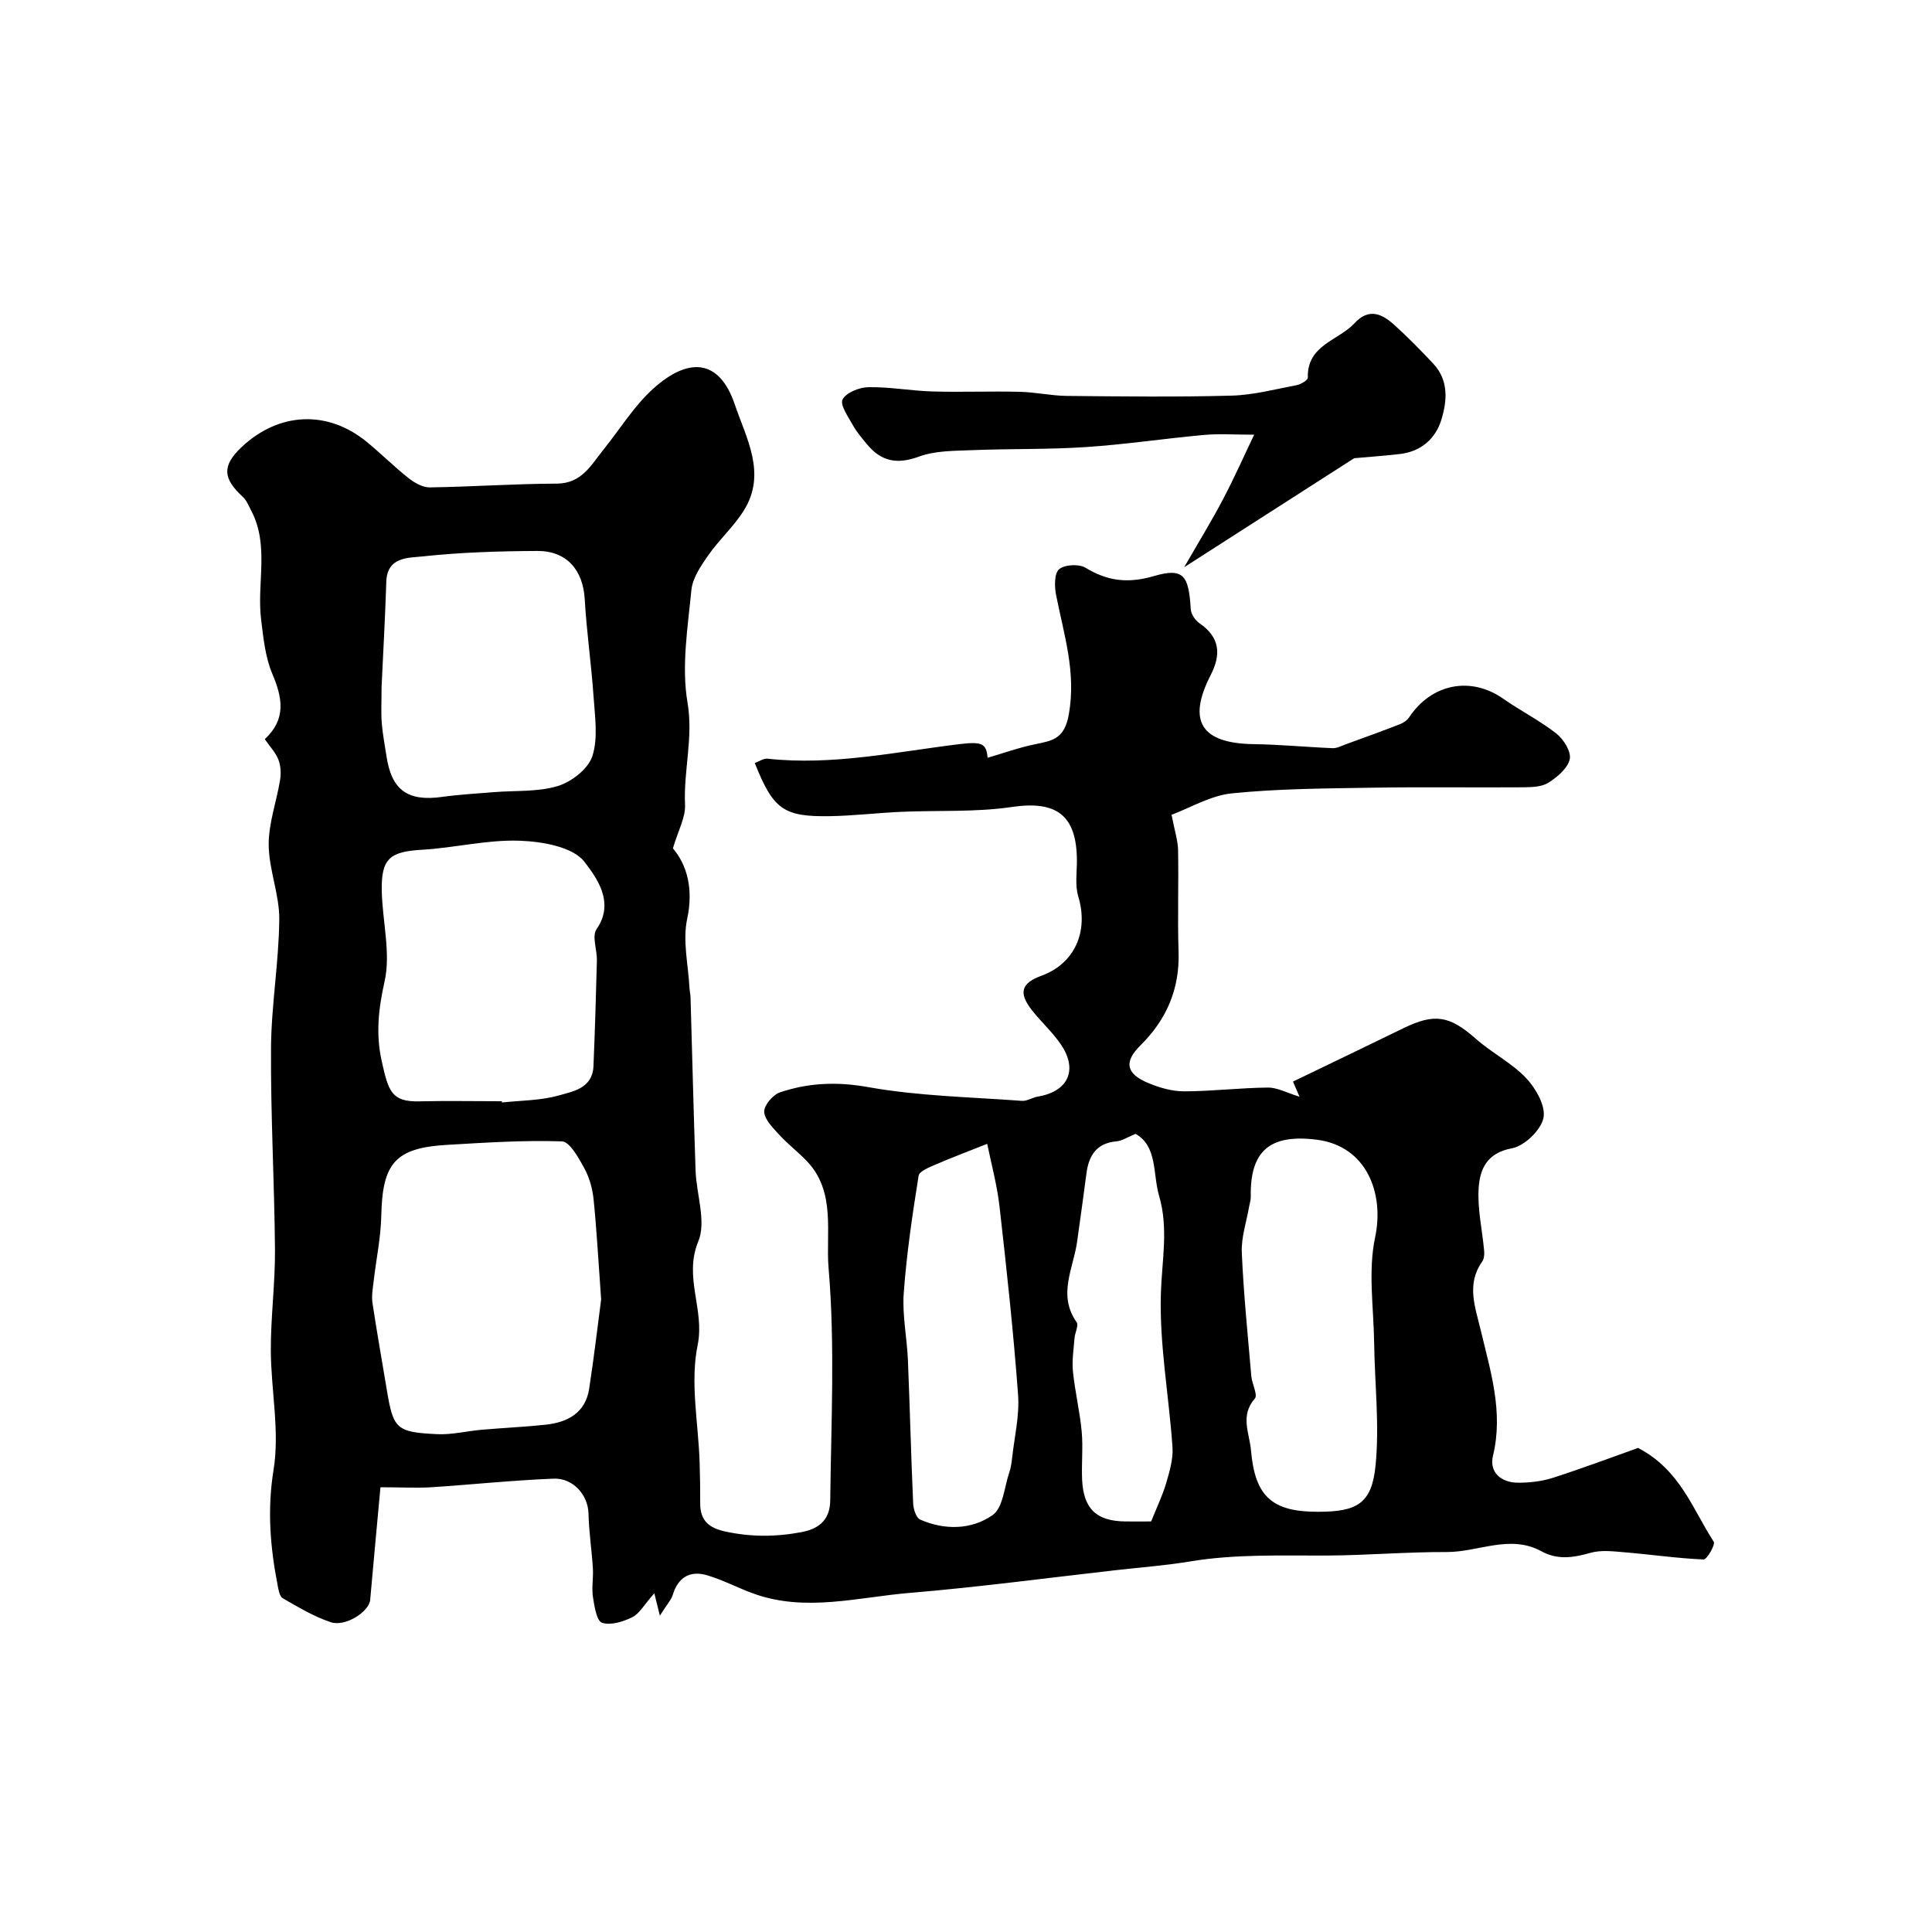
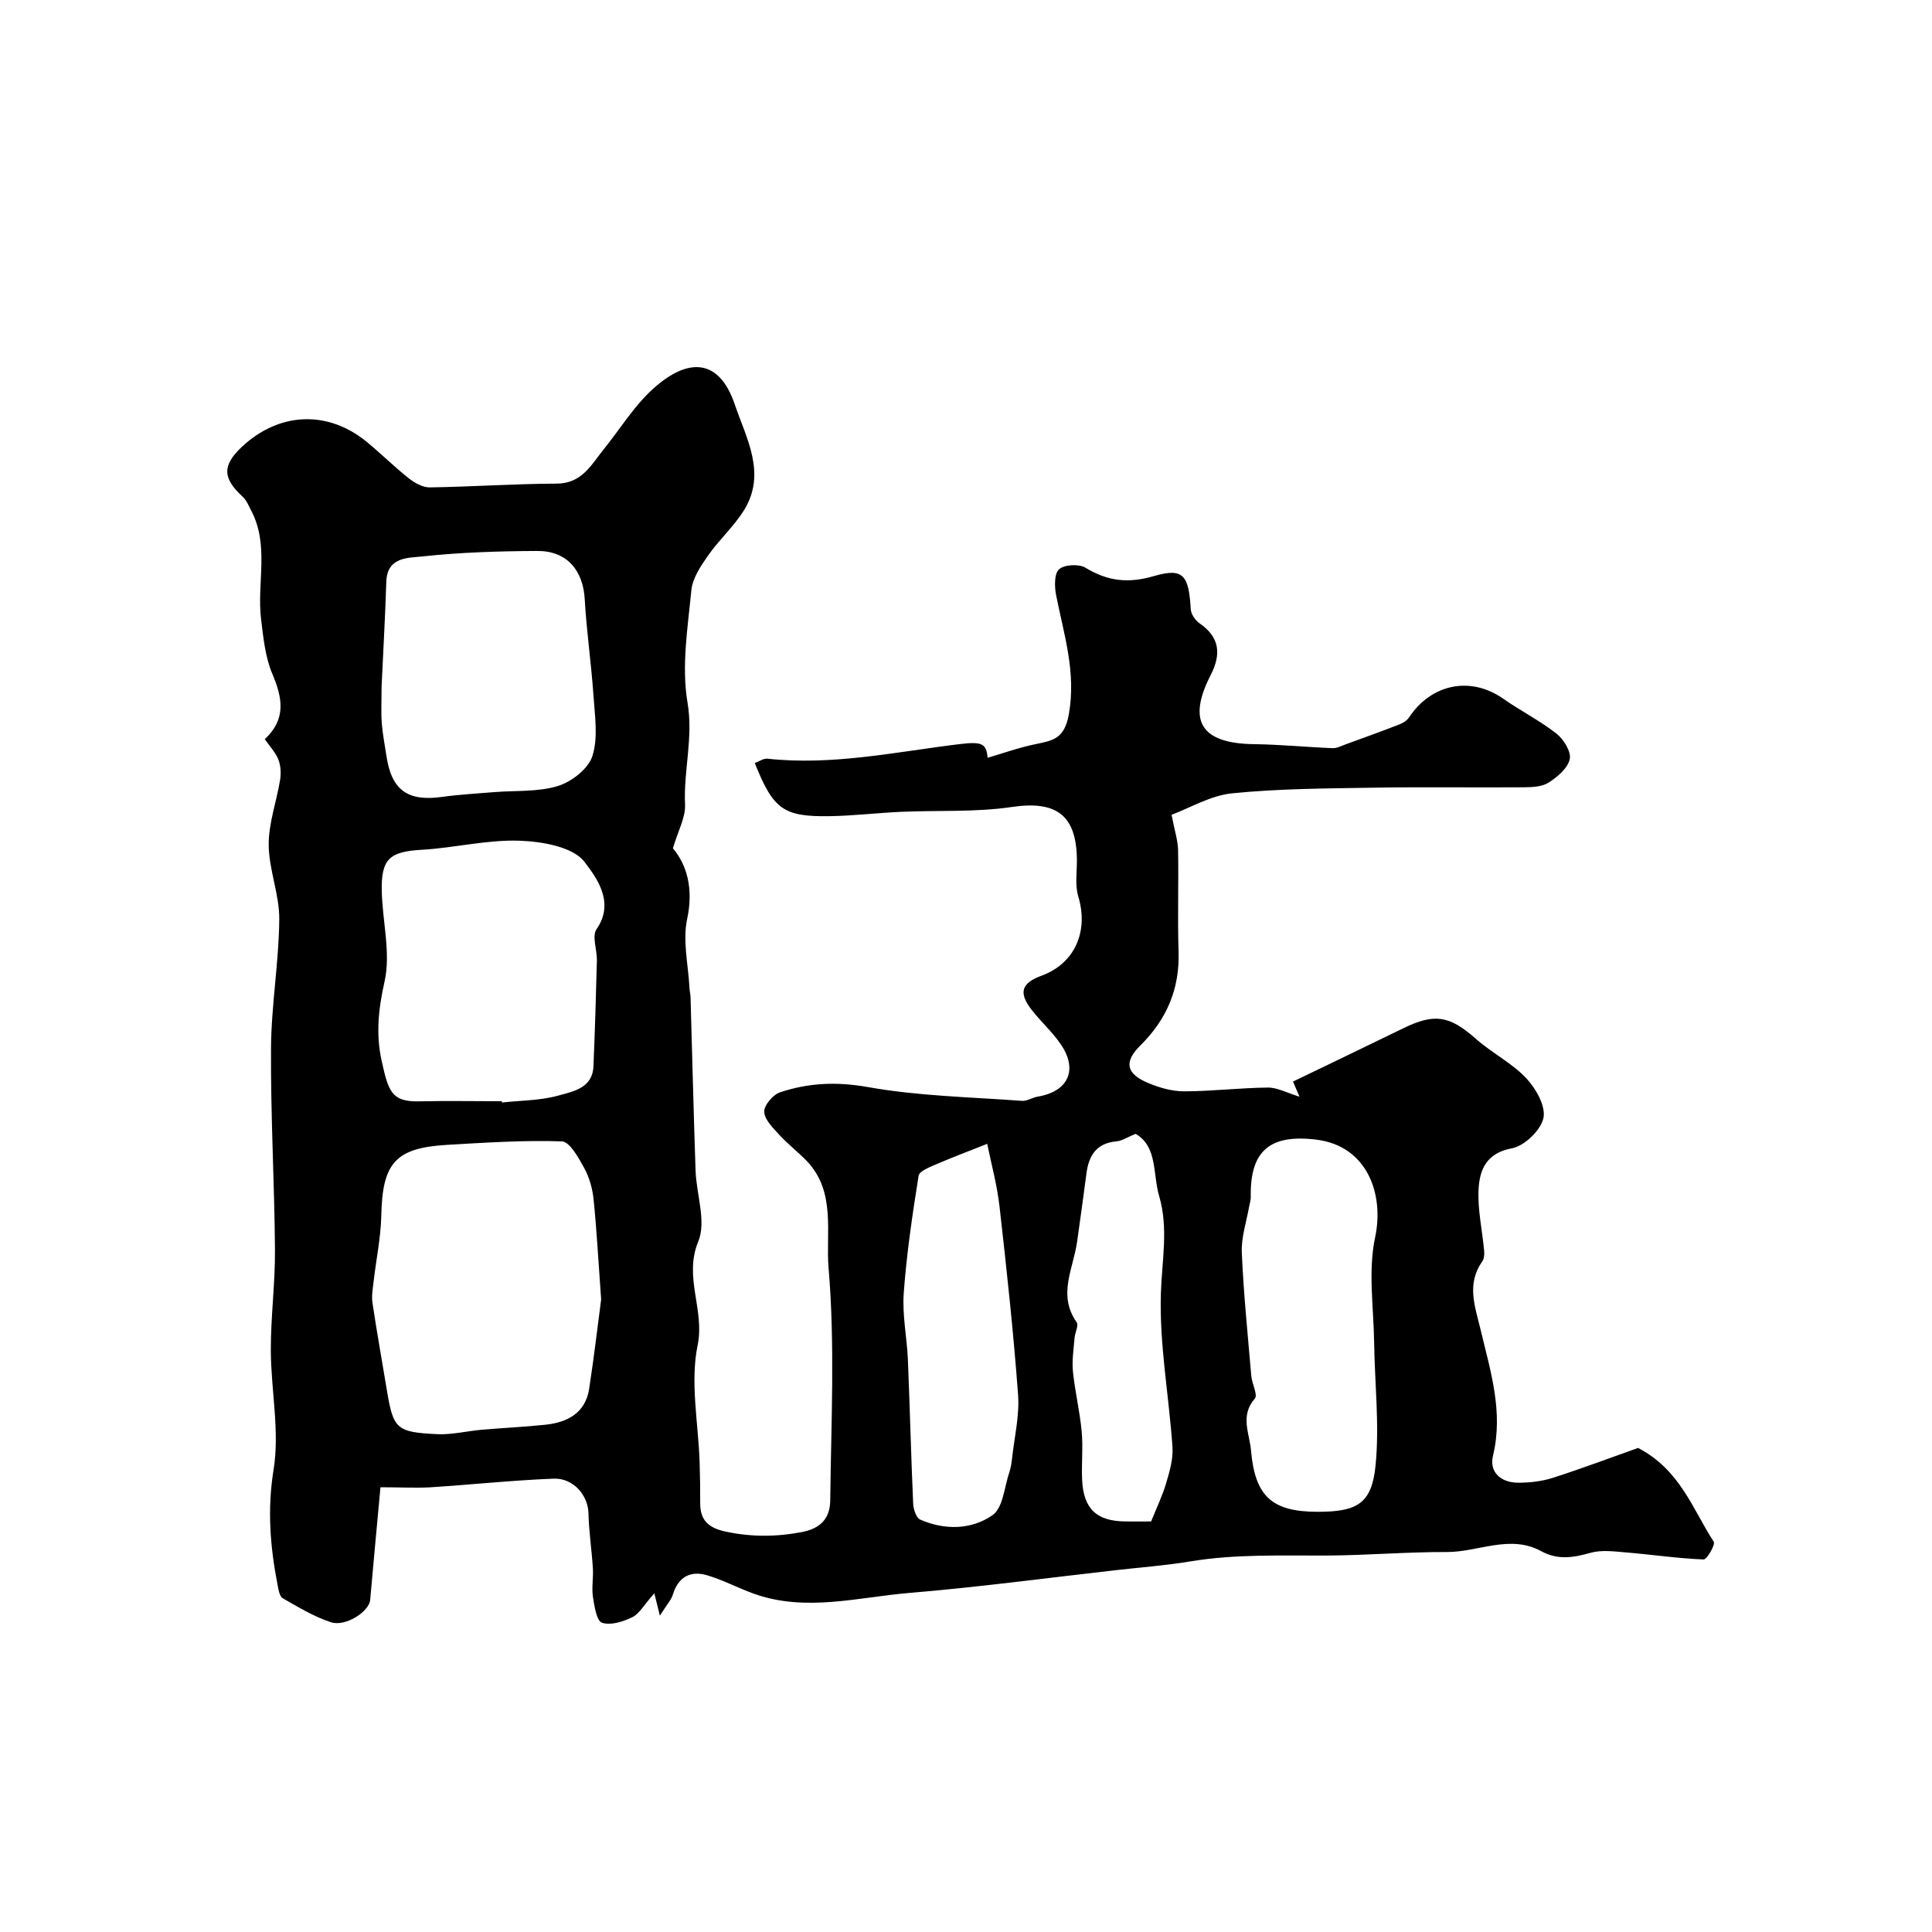
<svg xmlns="http://www.w3.org/2000/svg" enable-background="new 0 0 400 400" viewBox="0 0 400 400">
  <path d="m78.77 307.92c-.73 7.98-1.46 15.65-2.13 23.33-.21 2.4-5.09 5.62-8.15 4.61-3.49-1.16-6.74-3.11-9.95-4.96-.68-.39-.89-1.81-1.08-2.8-1.53-7.89-2.15-15.58-.82-23.81 1.3-8-.54-16.47-.57-24.73-.02-6.93.91-13.86.86-20.79-.11-13.93-.91-27.86-.82-41.79.06-8.89 1.63-17.76 1.71-26.65.04-5.13-2.15-10.27-2.19-15.42-.03-4.47 1.63-8.94 2.36-13.44.22-1.37.14-2.95-.36-4.22-.58-1.47-1.77-2.7-2.81-4.21 4.44-4.12 3.7-8.49 1.58-13.48-1.49-3.5-1.88-7.54-2.35-11.39-.9-7.47 1.75-15.26-2.05-22.47-.52-.99-.96-2.13-1.75-2.85-4.09-3.77-4.35-6.41-.21-10.3 7.79-7.32 17.86-7.64 25.87-1.08 2.97 2.43 5.69 5.16 8.7 7.54 1.22.96 2.91 1.92 4.37 1.9 8.76-.13 17.51-.75 26.27-.78 5.22-.02 7.13-3.87 9.73-7.09 3.39-4.21 6.28-8.97 10.24-12.55 7.2-6.5 13.65-6.36 16.91 3.25 2.4 7.07 6.66 14.34 1.85 21.99-2.08 3.31-5.09 6.01-7.34 9.23-1.53 2.19-3.26 4.72-3.5 7.24-.75 7.73-2.07 15.74-.8 23.24 1.24 7.3-.84 14.09-.51 21.13.13 2.67-1.44 5.41-2.51 9.07 2.87 3.39 4.3 8.3 2.95 14.61-.97 4.52.23 9.51.48 14.29.03.66.2 1.31.22 1.96.35 11.95.63 23.89 1.04 35.84.17 4.95 2.26 10.58.56 14.69-3.07 7.43 1.38 14.12-.13 21.46-1.59 7.74.15 16.16.41 24.29.09 2.83.13 5.66.12 8.49-.01 3.56 1.81 5.09 5.26 5.83 5.31 1.13 10.39 1.12 15.77.1 4.19-.8 5.85-3.1 5.89-6.57.18-16.03 1.01-32.14-.34-48.06-.62-7.29 1.59-15.84-4.53-22.21-1.81-1.88-3.91-3.48-5.67-5.4-1.3-1.43-3.05-3.13-3.13-4.77-.06-1.34 1.81-3.54 3.27-4.03 5.91-1.99 11.79-2.24 18.23-1.09 10.46 1.87 21.22 2.06 31.86 2.85 1.06.08 2.16-.69 3.28-.88 6.28-1.04 8.38-5.51 4.79-10.79-1.74-2.57-4.12-4.69-6.04-7.15-2.79-3.58-2.16-5.56 2.05-7.1 6.87-2.52 9.77-9.18 7.58-16.42-.69-2.3-.27-4.96-.28-7.45-.04-9.44-4.3-12.41-13.49-11.05-7.52 1.11-15.26.66-22.9 1-4.94.22-9.86.82-14.79.9-9.6.15-11.7-1.43-15.51-11 .89-.32 1.8-.99 2.64-.9 13.51 1.47 26.67-1.44 39.94-3.04 4.57-.55 5.38 0 5.62 2.85 3.2-.93 6.49-2.12 9.87-2.81 3.65-.75 6.06-1.11 6.96-6.23 1.53-8.74-1.04-16.5-2.64-24.62-.35-1.76-.41-4.47.61-5.37 1.12-.98 4.1-1.14 5.46-.32 4.59 2.78 8.8 3.3 14.18 1.73 6.13-1.79 7.21-.14 7.62 6.84.06 1.03.93 2.33 1.81 2.93 4.22 2.9 4.53 6.41 2.32 10.72-4.92 9.59-1.94 14.17 8.97 14.31 5.42.07 10.84.61 16.26.83.9.04 1.84-.47 2.74-.8 3.74-1.36 7.48-2.71 11.18-4.15.72-.28 1.5-.79 1.92-1.42 4.65-7 12.77-8.57 19.48-3.88 3.6 2.52 7.59 4.53 11.04 7.24 1.49 1.17 3.09 3.75 2.75 5.28-.42 1.89-2.56 3.7-4.39 4.87-1.38.88-3.43.94-5.19.96-10.33.08-20.66-.09-30.99.08-9.79.16-19.62.19-29.34 1.17-4.44.44-8.67 3.01-12.53 4.44.64 3.35 1.31 5.33 1.35 7.32.13 7-.13 14 .1 20.99.26 7.73-2.46 14.06-7.89 19.43-3.45 3.41-3.01 5.84 1.54 7.77 2.34.99 5 1.75 7.51 1.75 5.78-.01 11.55-.73 17.33-.78 1.97-.02 3.94 1.1 6.55 1.89-.66-1.53-1.12-2.59-1.35-3.13 7.6-3.67 15.22-7.32 22.82-11.03 6.52-3.19 9.61-2.62 15.06 2.19 3.3 2.91 7.41 4.97 10.4 8.13 2.01 2.13 4.1 5.83 3.57 8.26-.55 2.54-3.95 5.8-6.55 6.27-5.18.95-6.61 4.35-6.86 8.22-.28 4.3.75 8.68 1.14 13.04.06.72-.01 1.64-.41 2.19-3.3 4.67-1.47 9.33-.32 14.13 2.03 8.54 4.75 16.98 2.56 26.05-.83 3.42 1.65 5.58 5.16 5.6 2.42.01 4.96-.28 7.26-1.02 6.19-1.99 12.27-4.28 17.62-6.18 8.71 4.54 11.3 12.69 15.66 19.42.38.58-1.41 3.7-2.1 3.67-5.37-.22-10.71-1.01-16.07-1.46-2.45-.2-5.08-.56-7.36.09-3.54 1-6.75 1.53-10.18-.34-6.48-3.54-13.02.19-19.54.17-8.31-.03-16.62.69-24.93.73-9.43.04-18.85-.34-28.23 1.22-5 .83-10.08 1.21-15.13 1.78-14.33 1.62-28.63 3.54-43 4.74-10.65.89-21.39 3.98-32.08.2-3.32-1.17-6.47-2.89-9.84-3.87-3.46-1.01-5.96.41-7.06 4.06-.31 1.03-1.15 1.9-2.67 4.32-.46-1.85-.74-2.99-1.15-4.64-2.14 2.41-3.08 4.23-4.57 4.96-1.89.93-4.48 1.74-6.26 1.14-1.12-.38-1.58-3.42-1.88-5.34-.29-1.93.11-3.96-.01-5.93-.24-3.79-.82-7.56-.91-11.35-.08-3.72-3.09-7.38-7.25-7.21-8.55.34-17.07 1.25-25.61 1.8-3.07.15-6.23-.02-10.21-.02zm45.69-38.88c-.6-8.27-.93-14.54-1.57-20.78-.23-2.22-.89-4.54-1.96-6.48-1.17-2.11-2.98-5.42-4.6-5.47-7.9-.27-15.83.26-23.74.72-10.76.62-13.42 3.77-13.65 14.67-.1 4.56-1.07 9.09-1.59 13.64-.17 1.47-.45 2.99-.23 4.43.89 5.96 1.96 11.89 2.94 17.84 1.36 8.24 1.93 8.91 10.47 9.32 3.03.14 6.09-.64 9.15-.91 4.43-.39 8.87-.58 13.29-1.05 4.54-.49 8.21-2.43 9-7.38 1.05-6.79 1.83-13.63 2.49-18.55zm-20.56-41.04c.01.09.02.17.03.26 3.91-.43 7.95-.39 11.69-1.44 3.03-.85 7.06-1.51 7.25-6.07.3-7.29.53-14.59.71-21.89.05-2.2-1.07-5.05-.07-6.49 3.93-5.62-.19-10.87-2.47-13.89-2.37-3.15-8.78-4.26-13.5-4.42-6.68-.23-13.4 1.48-20.13 1.87-6.68.38-8.51 1.8-8.37 8.52.13 6.3 1.91 12.89.57 18.81-1.27 5.65-1.81 10.84-.6 16.34 1.41 6.41 2.07 8.56 7.83 8.42 5.69-.13 11.37-.02 17.06-.02zm-24.9-85.79c0 3.17-.13 5.34.04 7.49.17 2.27.63 4.51.96 6.76 1.05 7.13 4.4 9.53 11.54 8.53 3.57-.5 7.18-.69 10.78-.99 4.42-.36 9.06 0 13.19-1.27 2.84-.87 6.3-3.57 7.14-6.2 1.21-3.79.51-8.27.23-12.43-.46-6.7-1.44-13.37-1.82-20.07-.35-5.99-3.71-9.99-9.82-9.96-7.92.04-15.88.28-23.74 1.13-2.9.32-7.35.02-7.52 5.24-.24 7.6-.68 15.18-.98 21.77zm193.81 170.79c8.18 0 11.21-1.67 11.99-9.64.82-8.37-.18-16.92-.3-25.39-.1-7.28-1.28-14.82.2-21.77 1.93-9.04-1.68-18.93-12.1-20.24-9.6-1.2-13.84 2.22-13.64 11.87.01.64-.22 1.28-.33 1.92-.55 3.19-1.66 6.4-1.53 9.56.37 8.55 1.24 17.07 1.97 25.6.14 1.6 1.39 3.9.73 4.65-3.12 3.55-1.09 7.2-.79 10.77.83 9.49 4.35 12.67 13.8 12.67zm-68.42-76.18c-3.97 1.58-7.27 2.81-10.5 4.21-1.37.6-3.54 1.41-3.7 2.39-1.29 8.06-2.49 16.17-3.08 24.3-.33 4.55.66 9.18.86 13.79.41 9.92.65 19.86 1.09 29.78.05 1.16.62 2.95 1.45 3.32 5.09 2.24 10.64 2.12 14.99-.92 2.18-1.52 2.43-5.83 3.48-8.9.31-.91.45-1.9.56-2.87.48-4.39 1.56-8.84 1.24-13.18-.96-13.01-2.37-25.99-3.84-38.95-.52-4.54-1.75-9.01-2.55-12.97zm33.94 78.18c1.13-2.83 2.34-5.31 3.11-7.93.71-2.41 1.48-5 1.31-7.45-.73-10.65-2.74-21.31-2.4-31.9.21-6.75 1.6-13.41-.36-20.09-1.35-4.61-.32-10.28-4.88-12.88-1.72.7-2.79 1.45-3.93 1.55-4.18.37-5.77 2.93-6.25 6.7-.6 4.69-1.28 9.36-1.92 14.04-.76 5.54-4.1 11.04-.11 16.7.47.66-.34 2.17-.43 3.3-.18 2.3-.56 4.64-.33 6.91.42 4.15 1.42 8.25 1.81 12.41.31 3.3-.06 6.67.09 9.99.28 6.05 2.98 8.59 8.96 8.65 1.81.02 3.63 0 5.33 0z" fill="#000001" />
-   <path d="m280.36 94.87c-11.23 7.21-22.79 14.62-35.19 22.57 3.01-5.23 5.69-9.59 8.06-14.1 2.42-4.61 4.53-9.38 6.43-13.34-4.06 0-7.25-.24-10.39.05-8.15.74-16.27 1.97-24.43 2.51-7.82.52-15.69.32-23.53.64-3.72.15-7.67.09-11.07 1.34-4.51 1.66-7.81 1-10.74-2.56-1.04-1.26-2.13-2.52-2.91-3.93-.96-1.74-2.72-4.21-2.14-5.34.73-1.43 3.46-2.52 5.35-2.55 4.42-.07 8.84.76 13.27.89 6.02.17 12.06-.08 18.08.07 3.27.08 6.52.82 9.78.85 11.35.11 22.72.25 34.06-.06 4.51-.12 9-1.32 13.47-2.17.87-.17 2.32-1.03 2.31-1.54-.2-6.79 6.33-7.67 9.69-11.3 2.93-3.18 5.64-1.94 8.15.31 2.84 2.56 5.52 5.3 8.14 8.09 3.22 3.44 2.87 7.71 1.66 11.63-1.21 3.91-4.19 6.53-8.5 7.06-3.12.37-6.26.58-9.55.88z" fill="#000001" />
</svg>